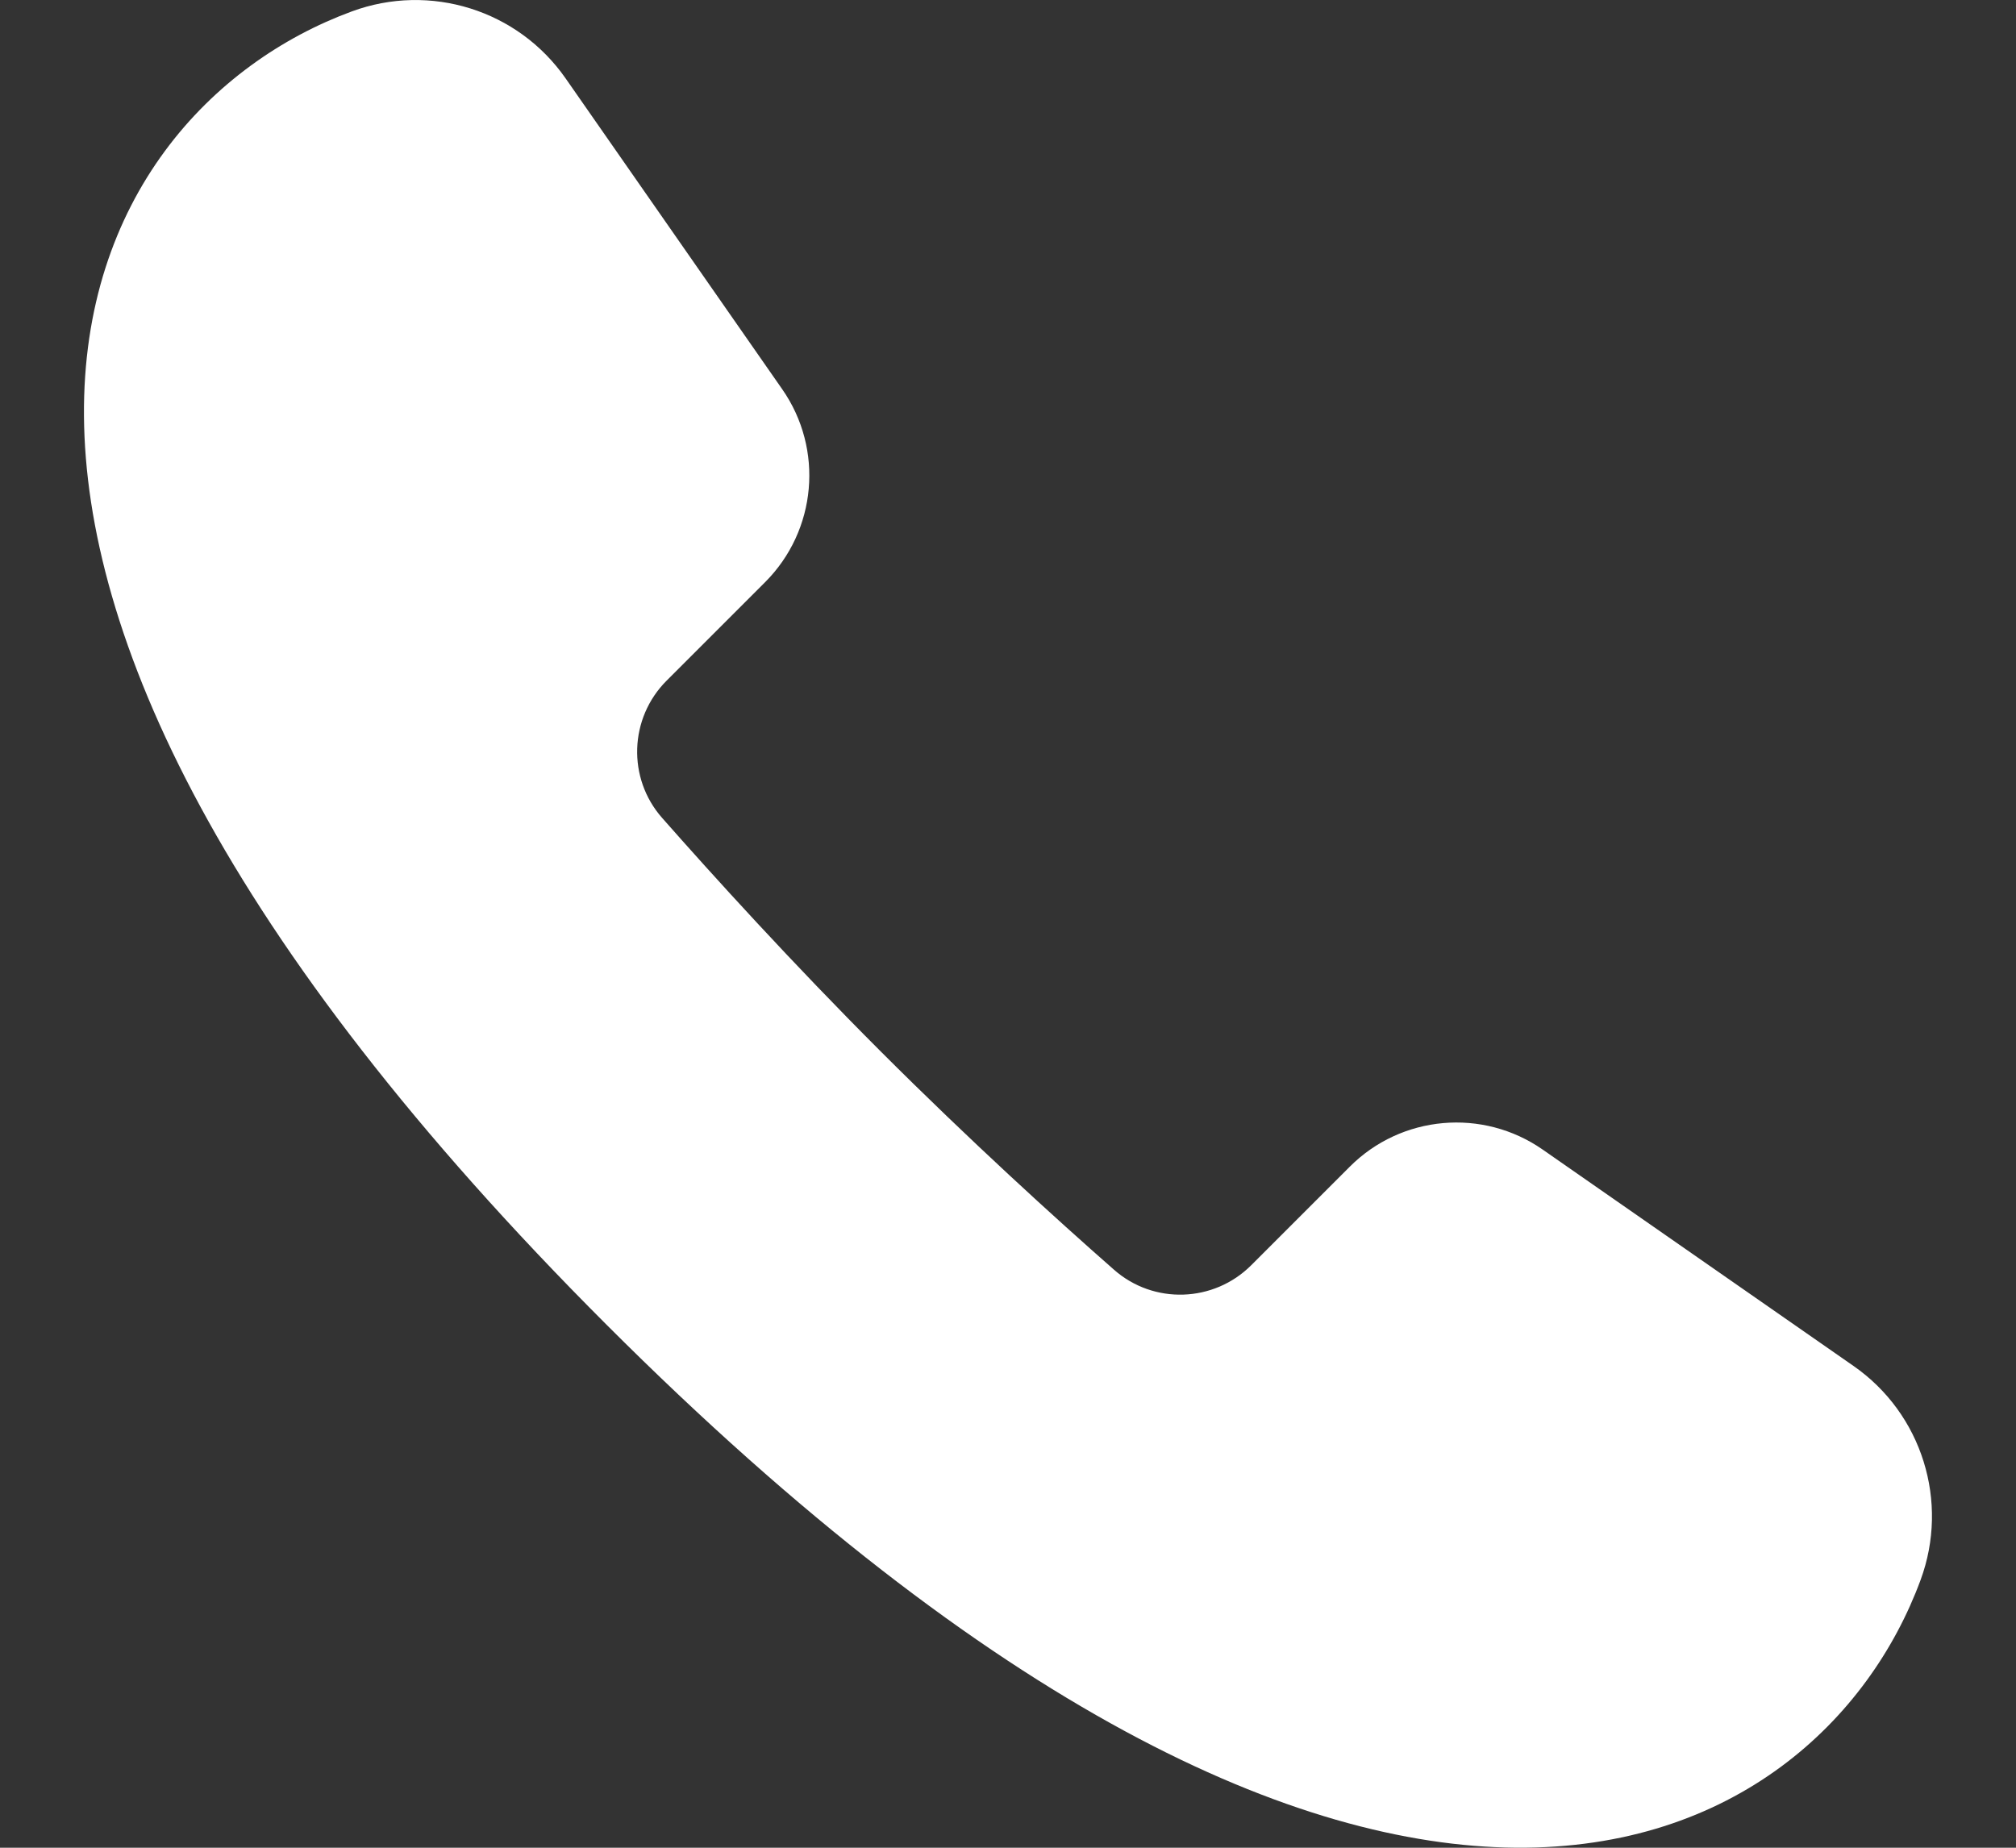
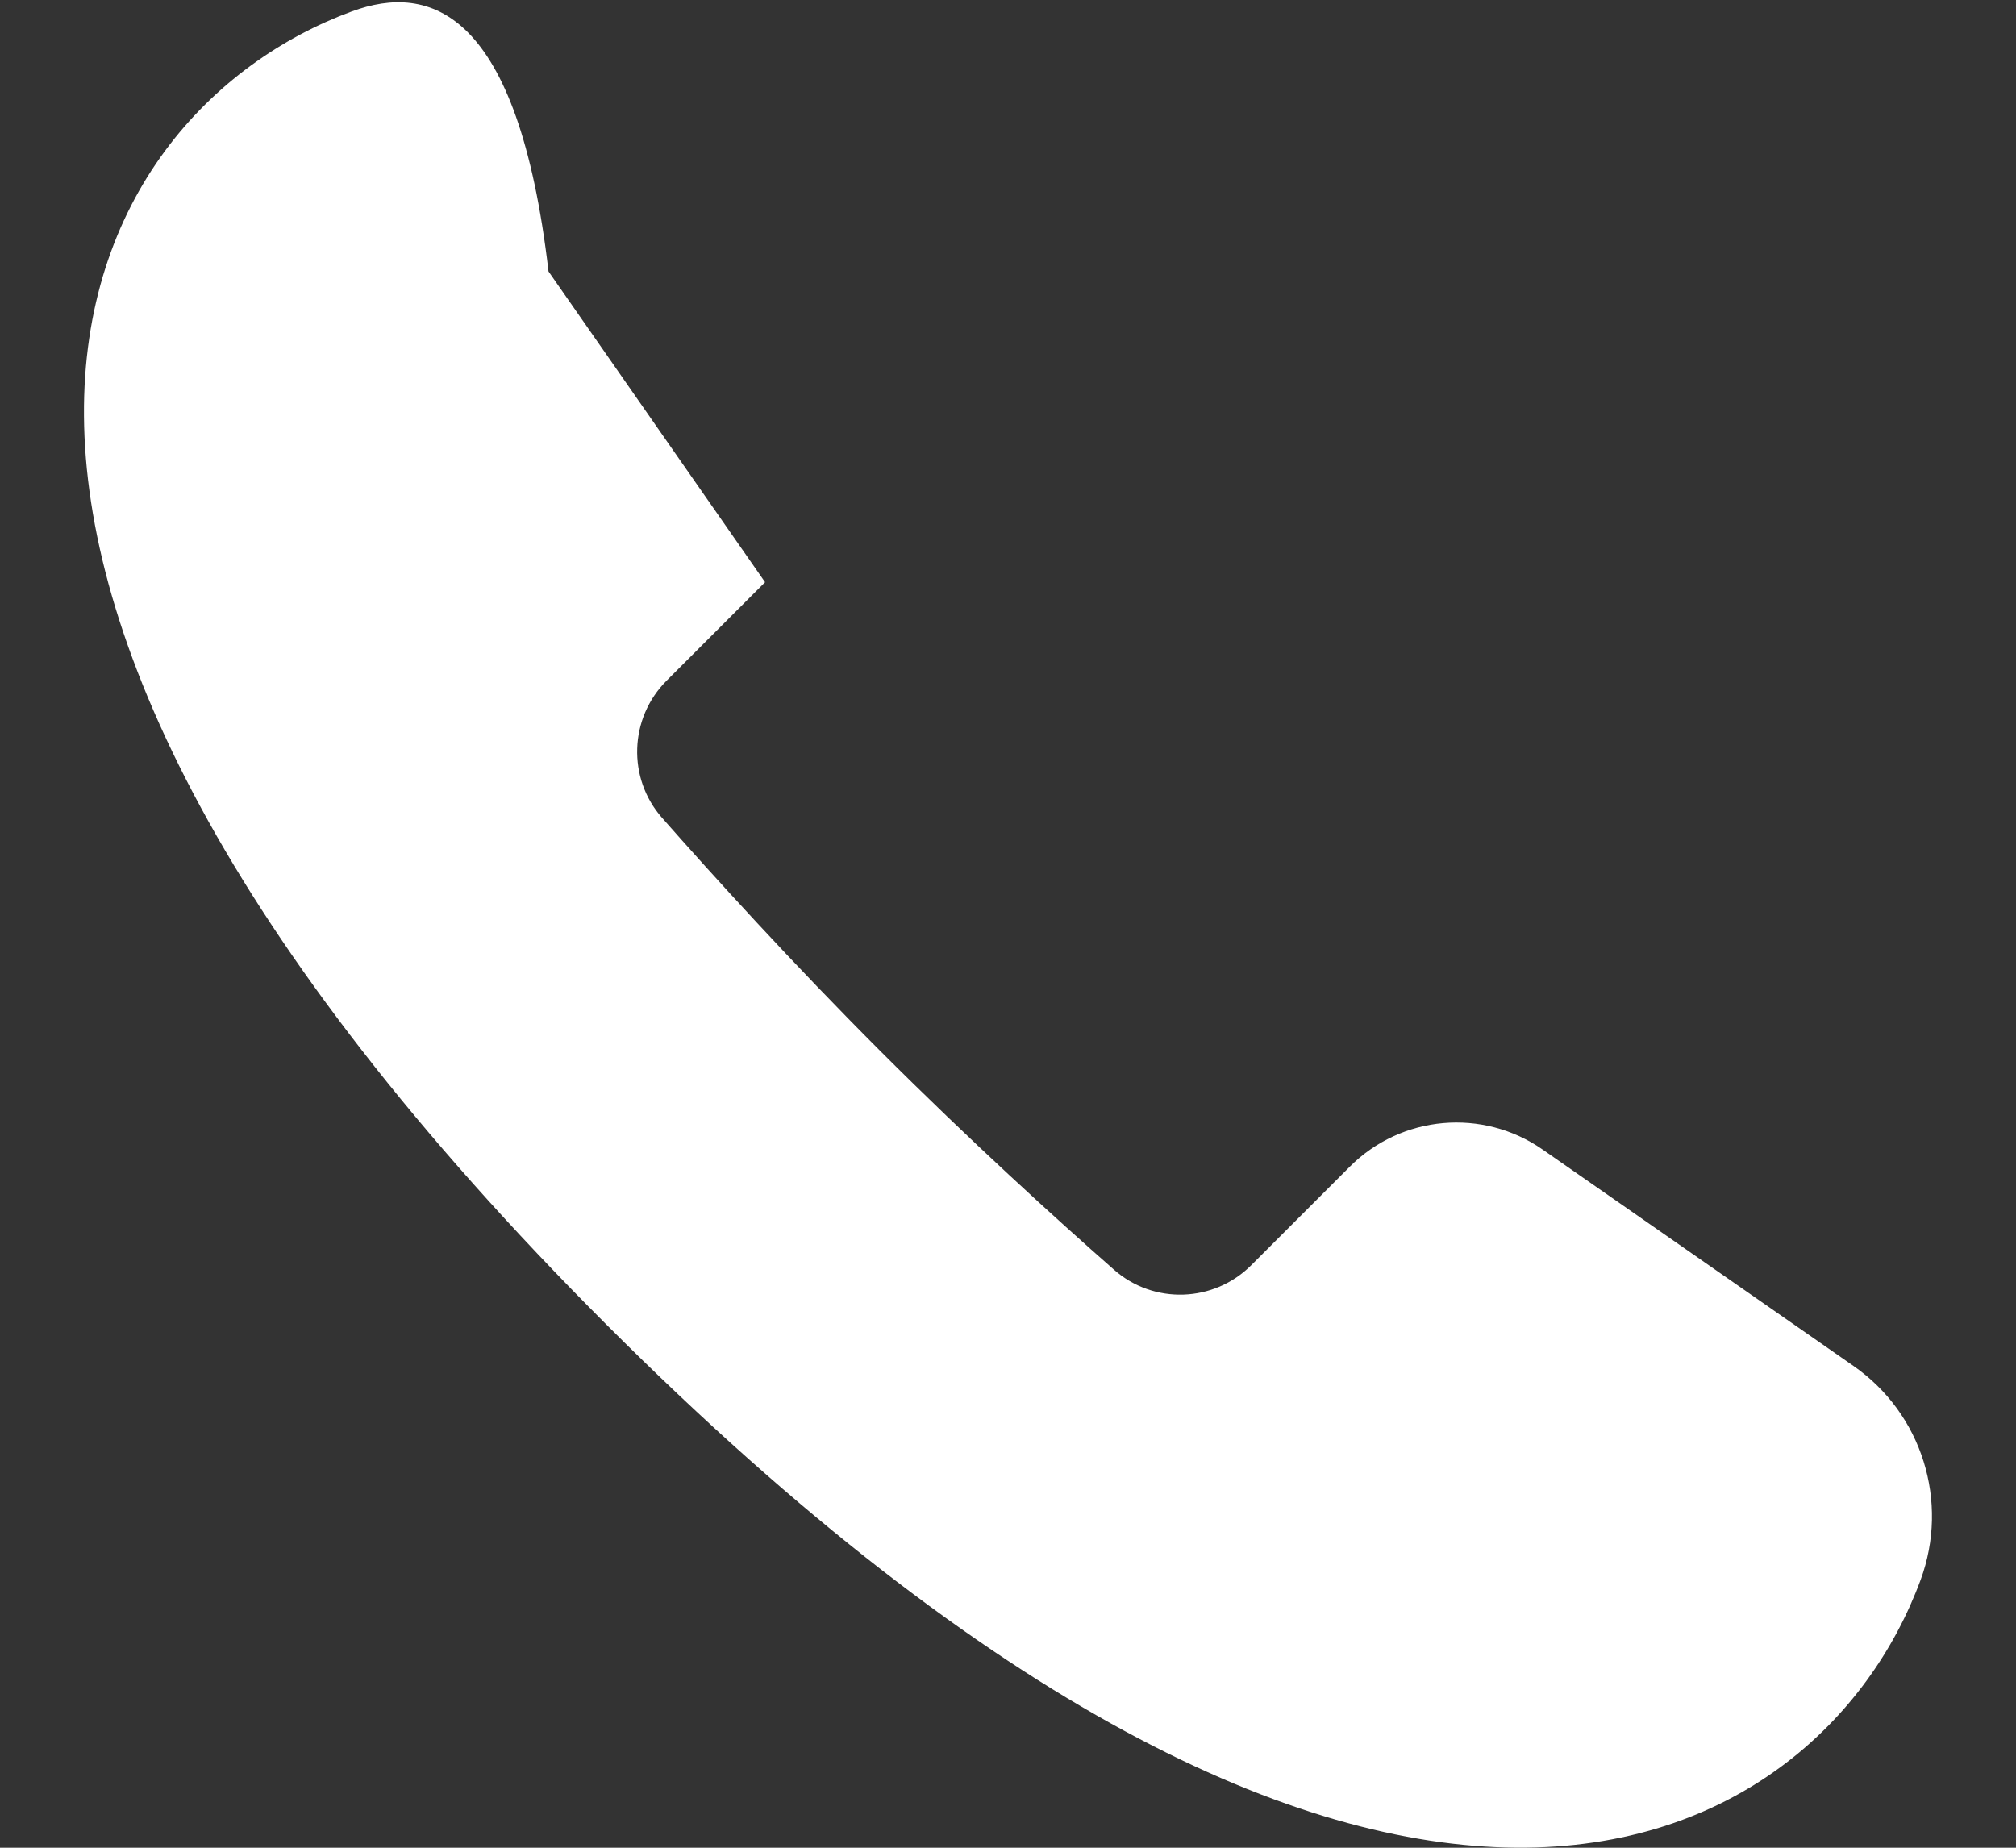
<svg xmlns="http://www.w3.org/2000/svg" version="1.1" id="Laag_1" x="0px" y="0px" viewBox="0 0 12 11" style="enable-background:new 0 0 12 11;" xml:space="preserve">
  <rect x="0" y="0" width="12" height="11" fill="#333333" stroke="none" />
  <style type="text/css">
	.st0{fill:#FFFFFF;}
</style>
-   <path class="st0" d="M3.612,7.888c4.613,4.613,7.208,3.179,7.82,1.518  c0.172-0.466,0.009-0.99-0.399-1.274L9.183,6.844  c-0.357-0.249-0.842-0.206-1.149,0.102L7.448,7.532  C7.225,7.755,6.867,7.767,6.631,7.559c-0.345-0.303-0.859-0.77-1.389-1.3  C4.711,5.728,4.245,5.214,3.941,4.869C3.733,4.633,3.745,4.275,3.968,4.052  l0.586-0.586c0.308-0.308,0.351-0.792,0.102-1.149l-1.289-1.85  C3.083,0.059,2.56-0.104,2.094,0.068C0.432,0.68-1.001,3.276,3.612,7.888z" />
+   <path class="st0" d="M3.612,7.888c4.613,4.613,7.208,3.179,7.82,1.518  c0.172-0.466,0.009-0.99-0.399-1.274L9.183,6.844  c-0.357-0.249-0.842-0.206-1.149,0.102L7.448,7.532  C7.225,7.755,6.867,7.767,6.631,7.559c-0.345-0.303-0.859-0.77-1.389-1.3  C4.711,5.728,4.245,5.214,3.941,4.869C3.733,4.633,3.745,4.275,3.968,4.052  l0.586-0.586l-1.289-1.85  C3.083,0.059,2.56-0.104,2.094,0.068C0.432,0.68-1.001,3.276,3.612,7.888z" />
</svg>